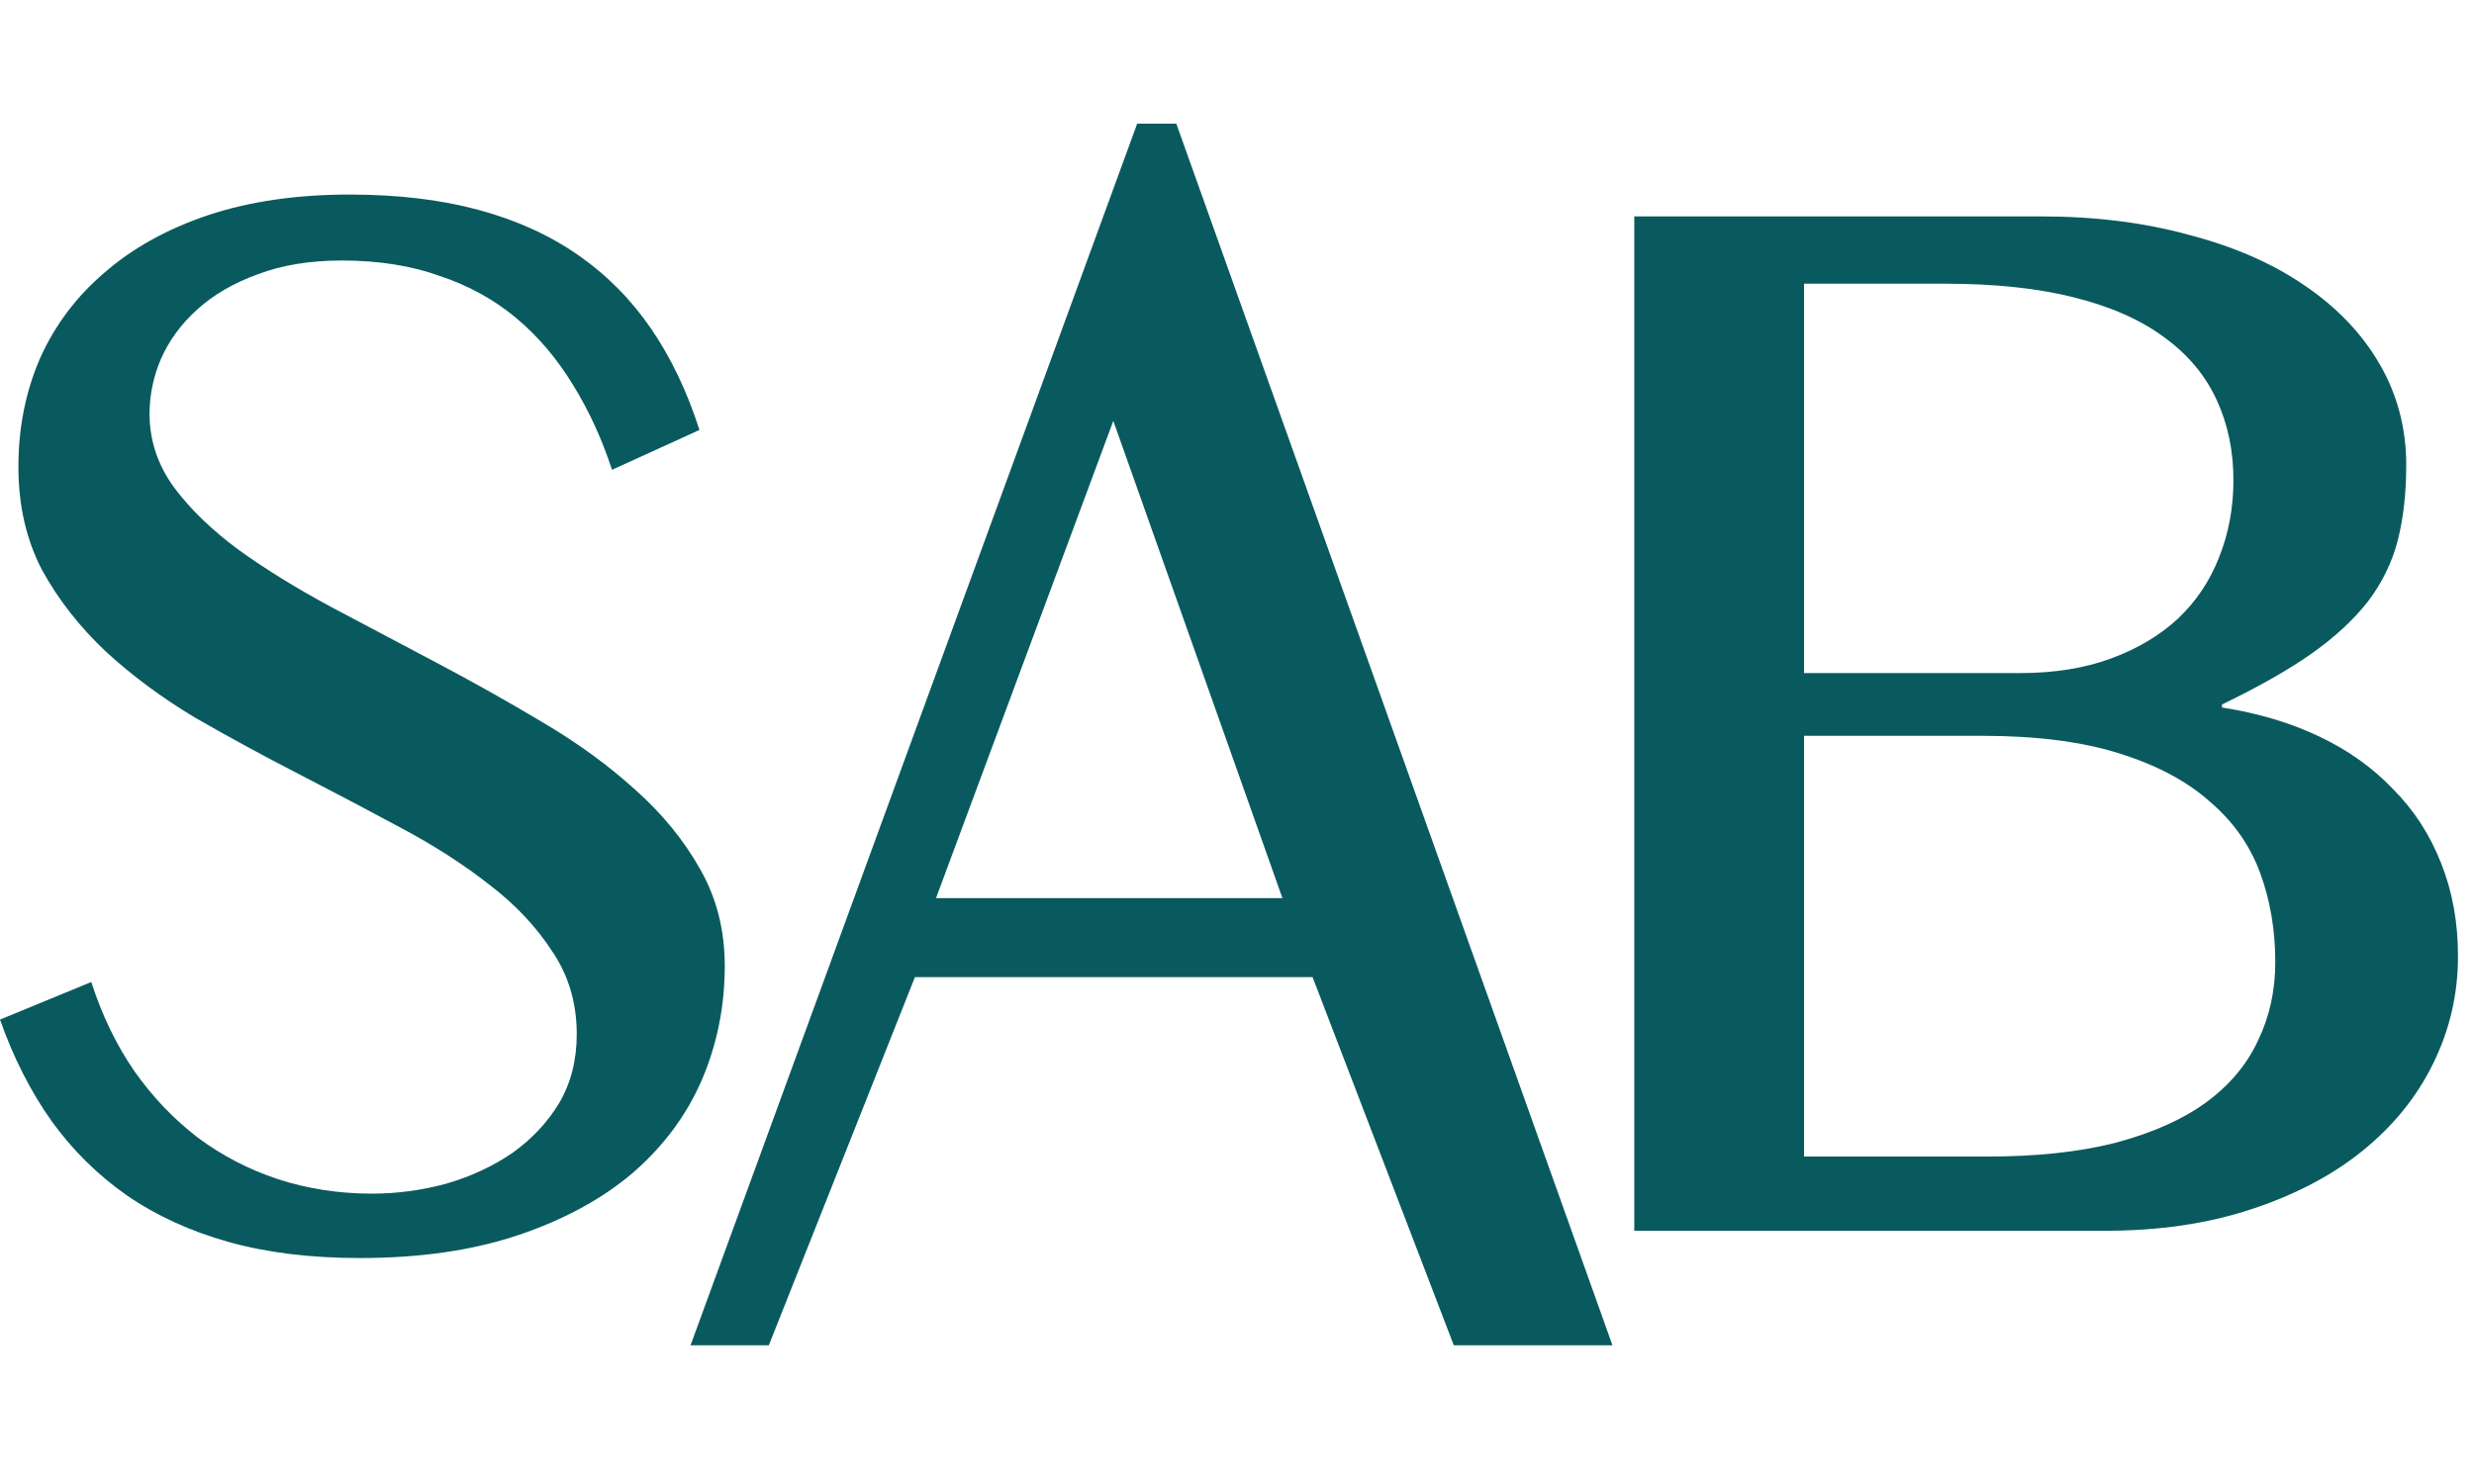
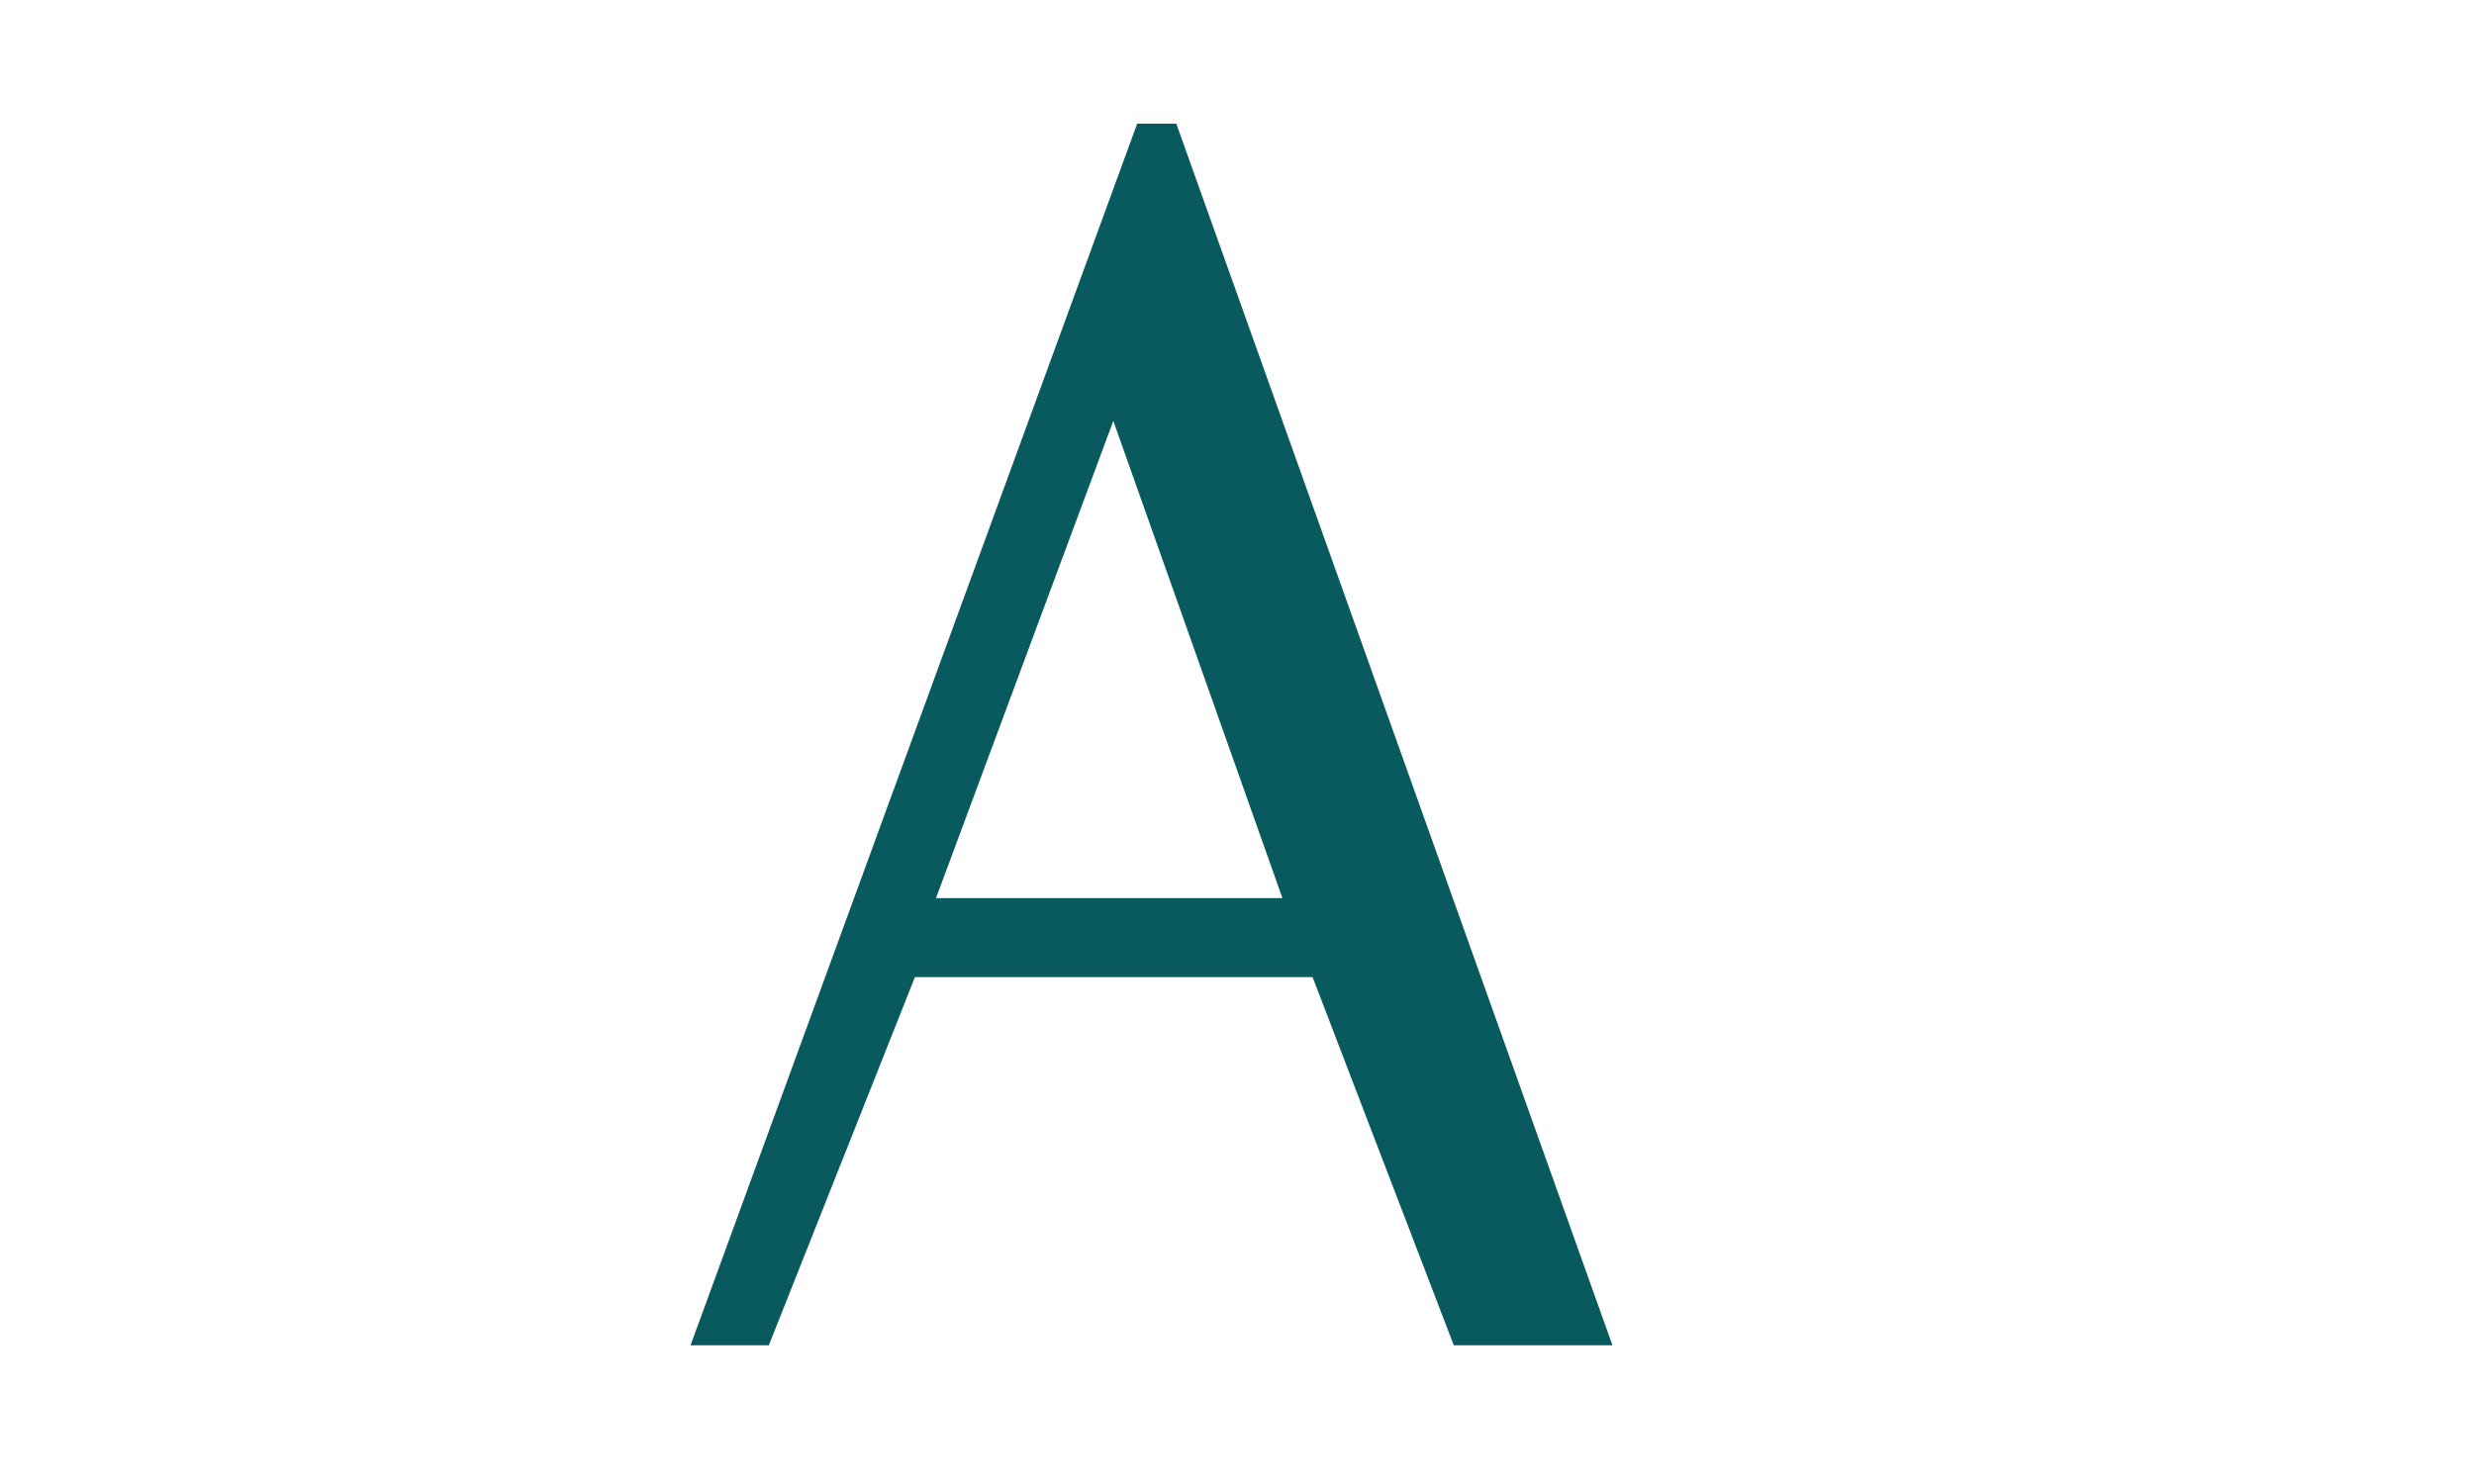
<svg xmlns="http://www.w3.org/2000/svg" width="100" height="60" viewBox="0 0 100 60" fill="none">
-   <path d="M15.035 48.26C16.048 48.26 17.05 48.125 18.042 47.857C19.034 47.567 19.923 47.154 20.708 46.617C21.493 46.059 22.124 45.387 22.599 44.602C23.074 43.796 23.312 42.866 23.312 41.812C23.312 40.551 22.981 39.435 22.32 38.464C21.679 37.472 20.832 36.573 19.778 35.767C18.724 34.94 17.515 34.165 16.151 33.441C14.808 32.718 13.433 31.995 12.028 31.271C10.623 30.548 9.238 29.794 7.874 29.009C6.531 28.203 5.332 27.314 4.278 26.343C3.224 25.351 2.366 24.255 1.705 23.056C1.064 21.837 0.744 20.442 0.744 18.872C0.744 17.301 1.033 15.844 1.612 14.501C2.211 13.157 3.079 12 4.216 11.028C5.353 10.037 6.748 9.261 8.401 8.703C10.075 8.145 11.987 7.866 14.136 7.866C16.079 7.866 17.815 8.073 19.344 8.486C20.873 8.9 22.217 9.509 23.374 10.316C24.531 11.121 25.513 12.114 26.319 13.291C27.125 14.47 27.776 15.834 28.272 17.384L24.738 18.995C24.325 17.735 23.798 16.588 23.157 15.555C22.516 14.501 21.752 13.601 20.863 12.857C19.974 12.114 18.941 11.545 17.763 11.152C16.606 10.739 15.293 10.533 13.826 10.533C12.524 10.533 11.387 10.719 10.416 11.091C9.445 11.442 8.628 11.917 7.967 12.517C7.326 13.095 6.841 13.757 6.51 14.501C6.2 15.224 6.045 15.968 6.045 16.733C6.045 17.807 6.376 18.799 7.037 19.709C7.698 20.597 8.577 21.445 9.672 22.25C10.767 23.036 12.007 23.8 13.392 24.544C14.797 25.288 16.223 26.043 17.67 26.808C19.117 27.572 20.532 28.368 21.917 29.195C23.322 30.021 24.573 30.93 25.668 31.922C26.763 32.894 27.642 33.968 28.303 35.147C28.964 36.304 29.295 37.606 29.295 39.053C29.295 40.685 28.985 42.225 28.365 43.672C27.745 45.098 26.815 46.348 25.575 47.423C24.335 48.477 22.795 49.314 20.956 49.934C19.117 50.554 16.978 50.864 14.539 50.864C12.555 50.864 10.788 50.647 9.238 50.213C7.688 49.779 6.314 49.148 5.115 48.322C3.937 47.495 2.924 46.493 2.077 45.315C1.23 44.116 0.537 42.752 0 41.223L3.689 39.704C4.123 41.047 4.702 42.246 5.425 43.3C6.169 44.354 7.027 45.253 7.998 45.997C8.969 46.72 10.044 47.278 11.222 47.671C12.421 48.063 13.692 48.26 15.035 48.26Z" fill="#095A5E" />
  <path d="M47.547 5L65.176 54.392H58.763L53.056 39.508H36.981L31.076 54.392H27.912L45.965 5H47.547ZM37.834 36.311H51.836L45.001 17.017L37.834 36.311Z" fill="#095A5E" />
-   <path d="M66.058 8.749H82.49C84.665 8.749 86.655 8.996 88.46 9.491C90.286 9.965 91.845 10.646 93.138 11.532C94.451 12.419 95.466 13.481 96.184 14.718C96.902 15.955 97.261 17.316 97.261 18.801C97.261 19.935 97.148 20.945 96.922 21.832C96.697 22.718 96.297 23.543 95.722 24.306C95.148 25.048 94.379 25.76 93.415 26.44C92.471 27.1 91.271 27.781 89.814 28.482V28.605C91.271 28.832 92.584 29.224 93.753 29.781C94.922 30.337 95.917 31.049 96.738 31.915C97.579 32.76 98.225 33.76 98.677 34.915C99.128 36.049 99.353 37.297 99.353 38.657C99.353 40.204 99.015 41.658 98.338 43.019C97.681 44.359 96.728 45.534 95.476 46.544C94.245 47.534 92.748 48.318 90.984 48.895C89.24 49.472 87.281 49.761 85.106 49.761H66.058V8.749ZM72.92 27.213H81.66C83.034 27.213 84.255 27.018 85.322 26.626C86.388 26.234 87.291 25.698 88.029 25.017C88.768 24.316 89.322 23.492 89.691 22.543C90.081 21.574 90.276 20.533 90.276 19.419C90.276 18.223 90.05 17.141 89.599 16.172C89.147 15.182 88.44 14.336 87.475 13.635C86.532 12.934 85.322 12.398 83.844 12.027C82.388 11.656 80.634 11.47 78.582 11.47H72.92V27.213ZM72.92 46.761H80.336C82.326 46.761 84.05 46.575 85.506 46.204C86.983 45.812 88.194 45.276 89.137 44.596C90.101 43.895 90.809 43.06 91.26 42.091C91.732 41.121 91.968 40.06 91.968 38.905C91.968 37.606 91.763 36.4 91.353 35.286C90.942 34.173 90.266 33.214 89.322 32.41C88.399 31.585 87.178 30.935 85.66 30.461C84.162 29.987 82.316 29.75 80.121 29.75H72.92V46.761Z" fill="#095A5E" />
</svg>